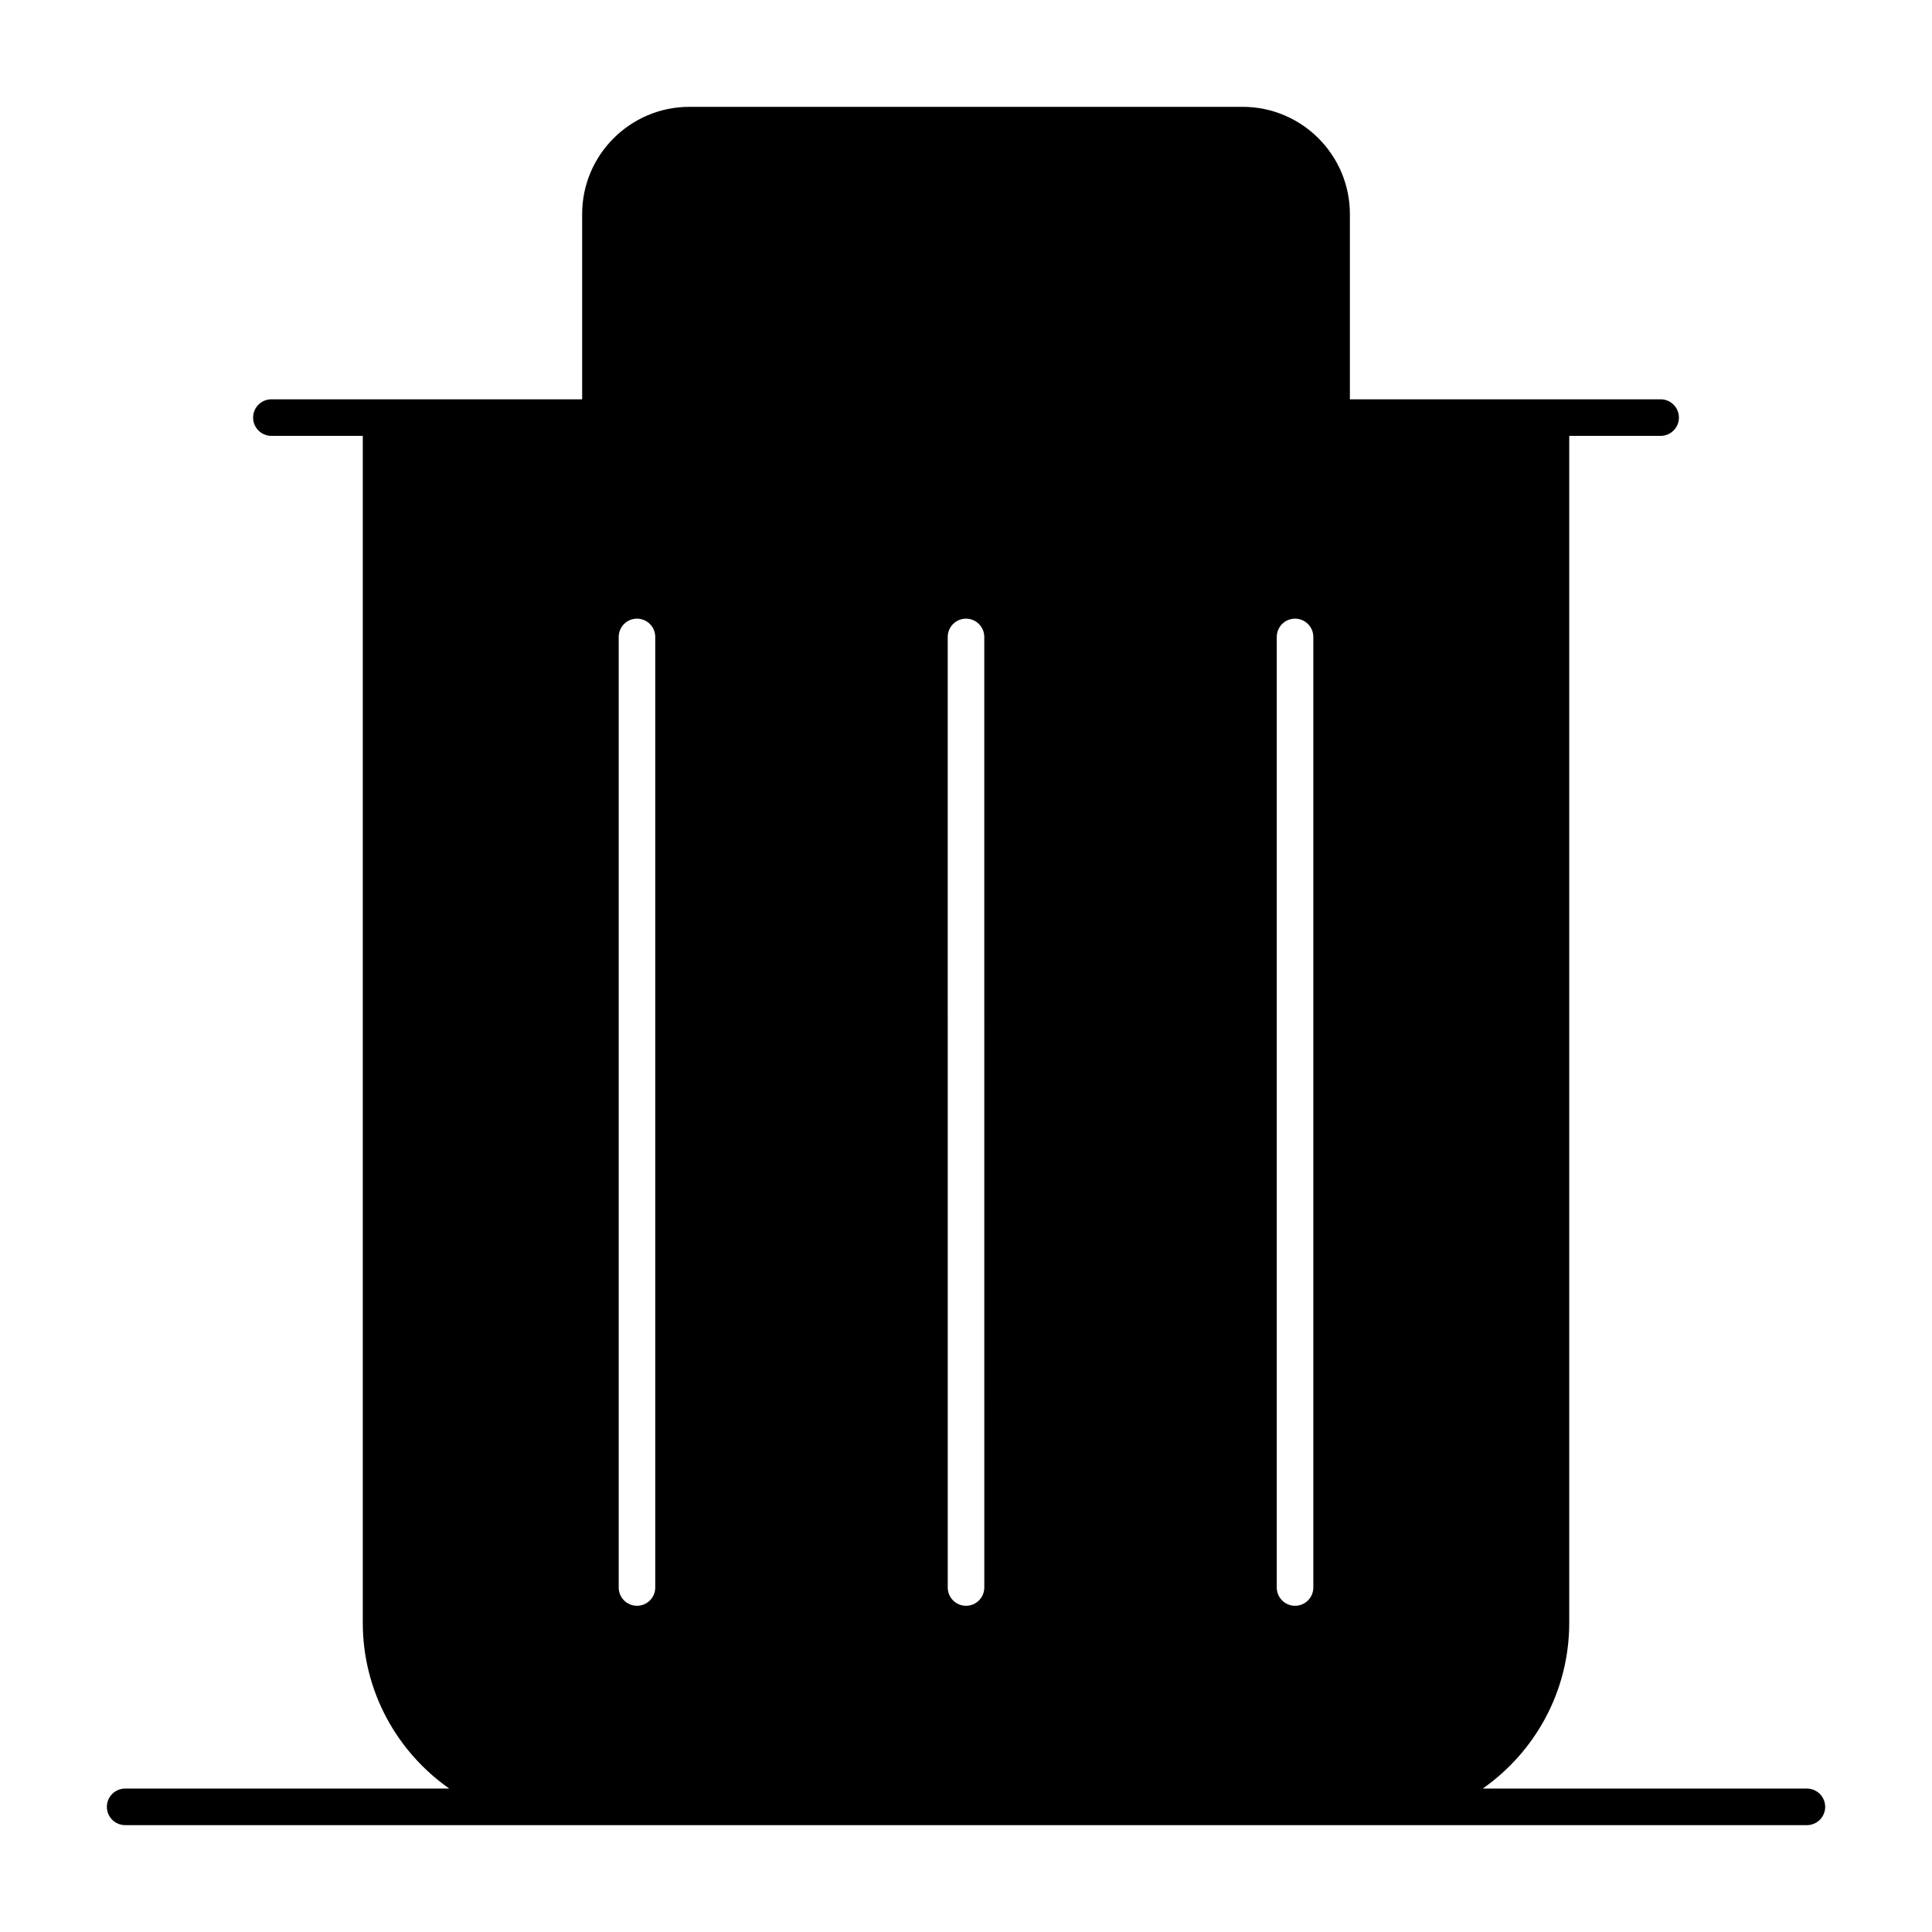
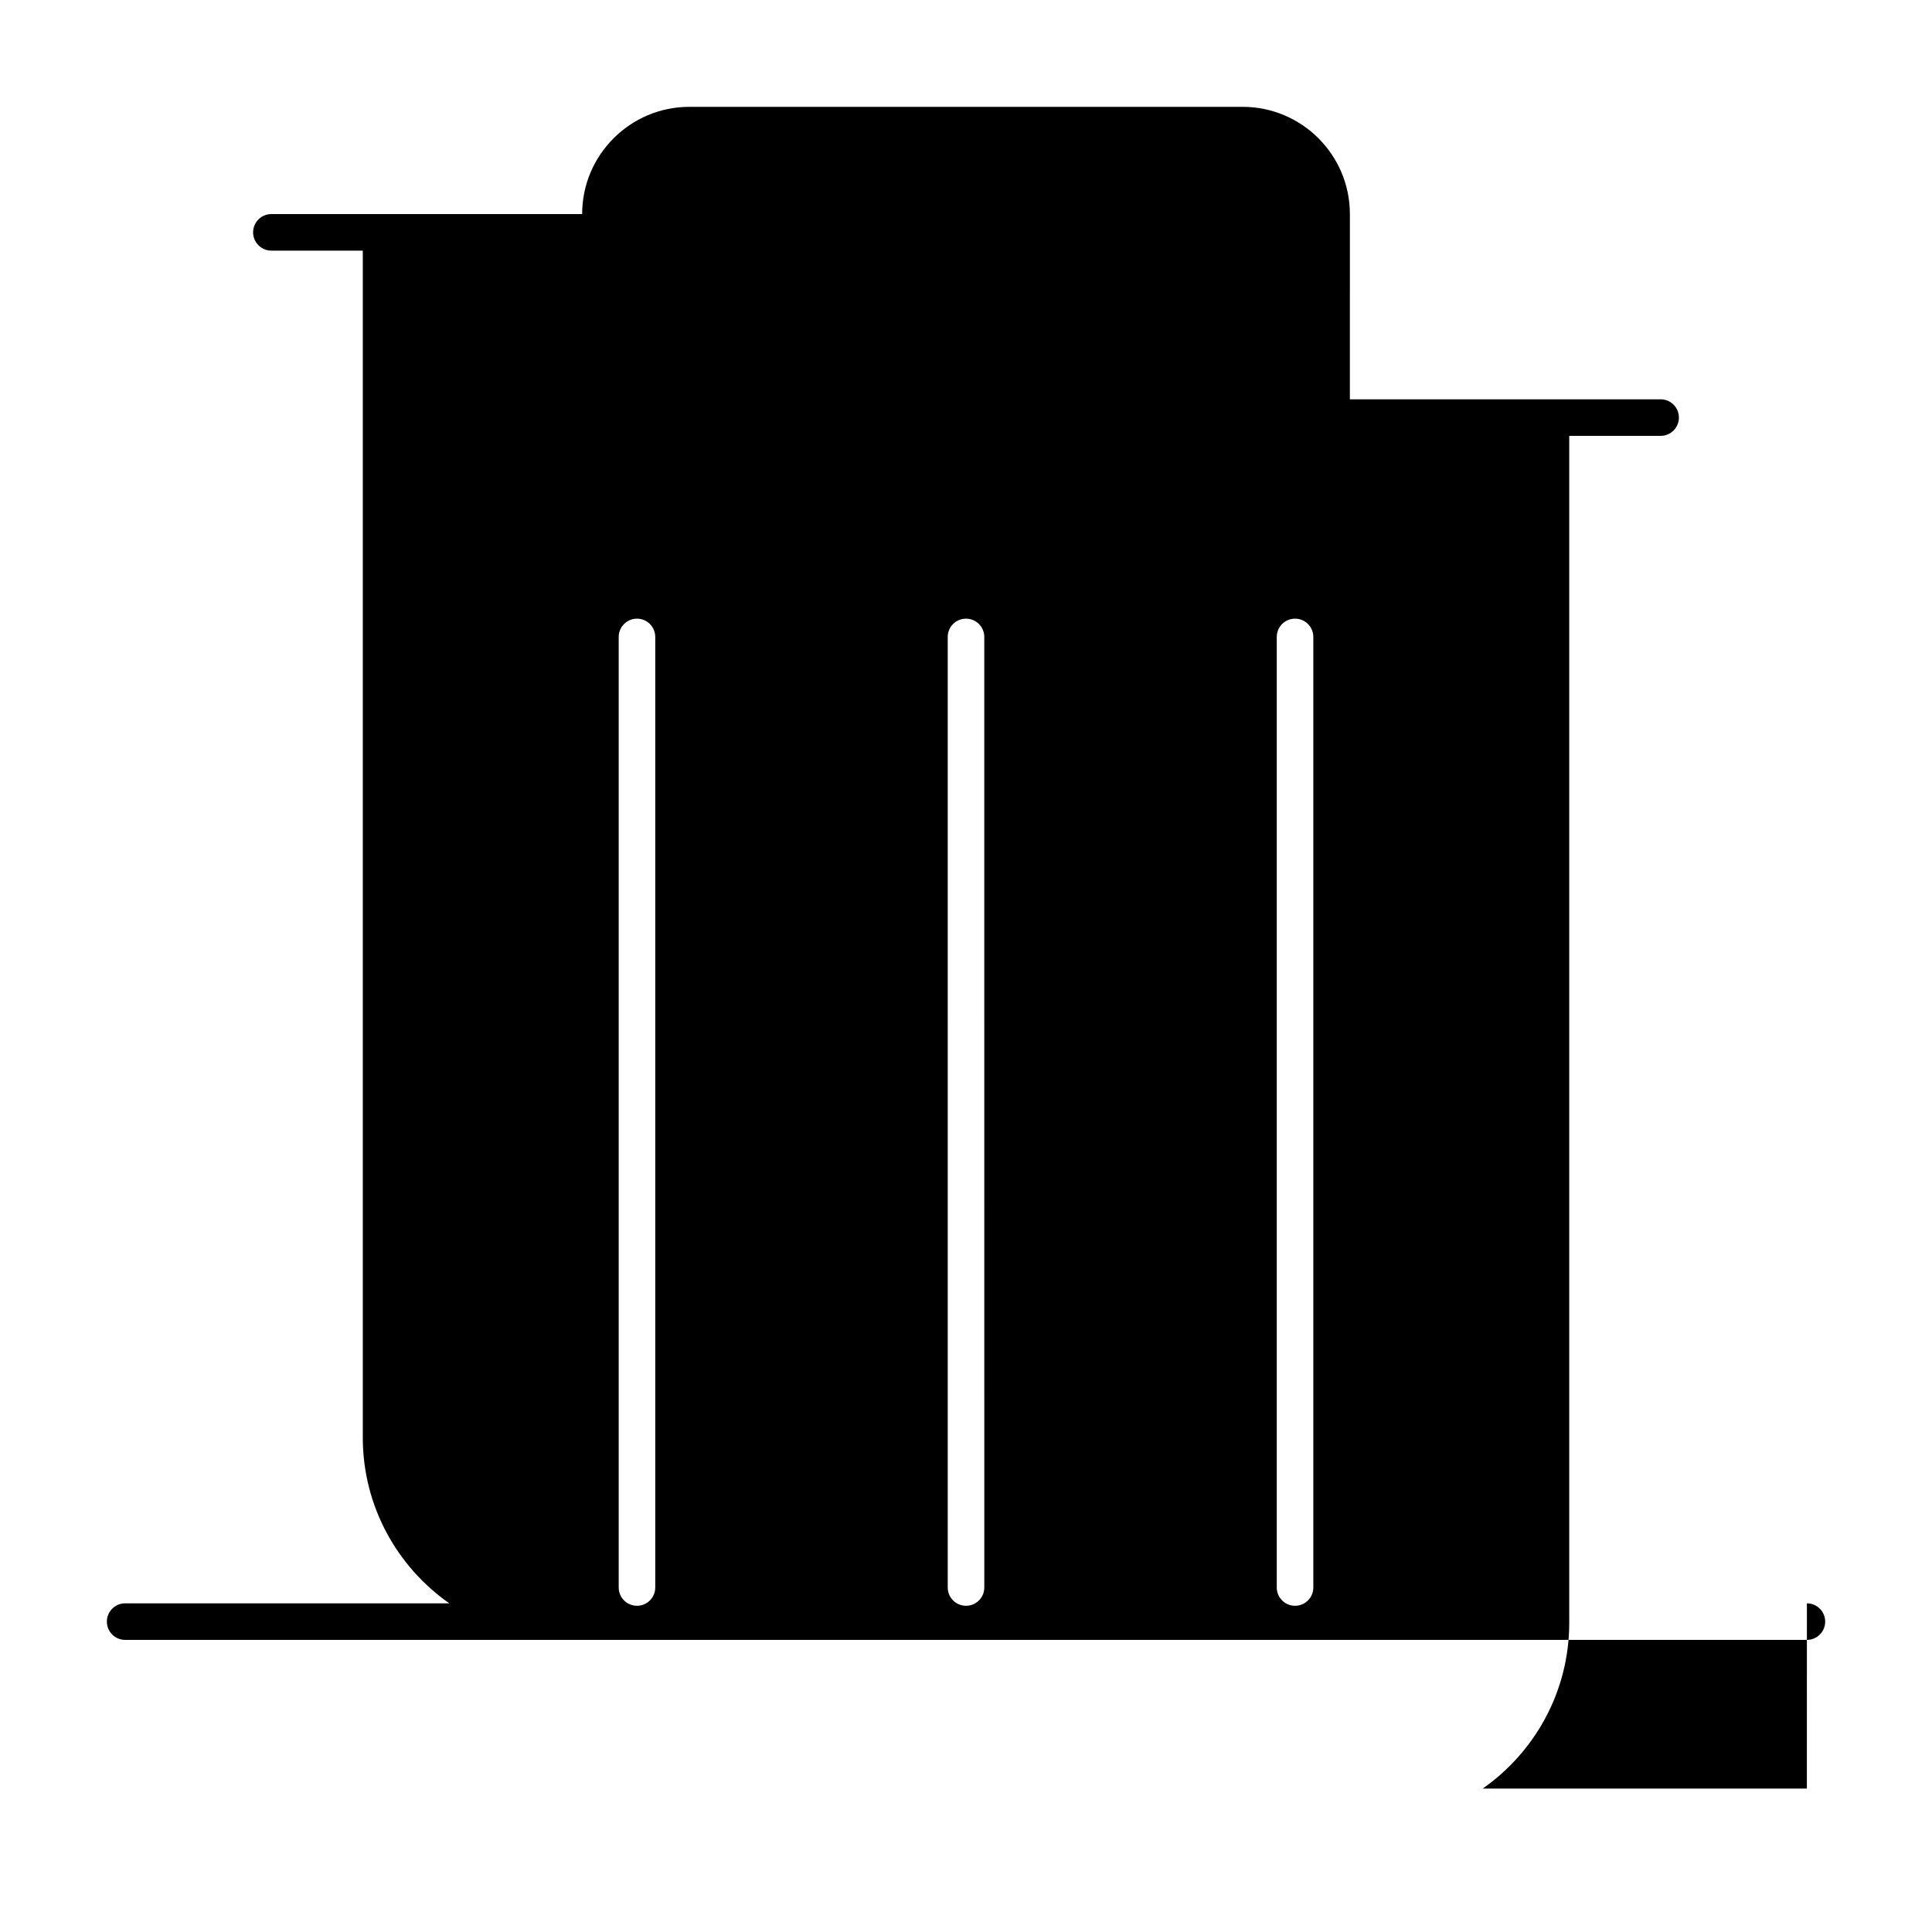
<svg xmlns="http://www.w3.org/2000/svg" fill="#000000" width="800px" height="800px" version="1.1" viewBox="144 144 512 512">
-   <path d="m622.84 617.99h-85.902c13.848-9.703 22.926-25.766 22.926-43.922v-314.56h24.223c2.676 0 4.844-2.168 4.844-4.844s-2.168-4.844-4.844-4.844h-82.355l0.004-49.09c0-15.668-12.75-28.418-28.422-28.418h-146.62c-15.672 0-28.418 12.75-28.418 28.418v49.09h-82.355c-2.676 0-4.844 2.168-4.844 4.844s2.168 4.844 4.844 4.844h24.223v314.56c0 18.152 9.078 34.219 22.926 43.922h-85.902c-2.676 0-4.844 2.168-4.844 4.844 0 2.676 2.168 4.844 4.844 4.844h329.09l116.59 0.004c2.676 0 4.844-2.168 4.844-4.844 0.004-2.68-2.168-4.848-4.844-4.848zm-305.19-53.285c0 2.676-2.168 4.844-4.844 4.844s-4.844-2.168-4.844-4.844v-251.91c0-2.676 2.168-4.844 4.844-4.844s4.844 2.168 4.844 4.844zm87.199 0c0 2.676-2.168 4.844-4.844 4.844s-4.844-2.168-4.844-4.844l-0.004-251.91c0-2.676 2.168-4.844 4.844-4.844 2.676 0 4.844 2.168 4.844 4.844zm87.195 0c0 2.676-2.168 4.844-4.844 4.844-2.676 0-4.844-2.168-4.844-4.844v-251.91c0-2.676 2.168-4.844 4.844-4.844 2.676 0 4.844 2.168 4.844 4.844z" />
+   <path d="m622.84 617.99h-85.902c13.848-9.703 22.926-25.766 22.926-43.922v-314.56h24.223c2.676 0 4.844-2.168 4.844-4.844s-2.168-4.844-4.844-4.844h-82.355l0.004-49.09c0-15.668-12.75-28.418-28.422-28.418h-146.62c-15.672 0-28.418 12.75-28.418 28.418h-82.355c-2.676 0-4.844 2.168-4.844 4.844s2.168 4.844 4.844 4.844h24.223v314.56c0 18.152 9.078 34.219 22.926 43.922h-85.902c-2.676 0-4.844 2.168-4.844 4.844 0 2.676 2.168 4.844 4.844 4.844h329.09l116.59 0.004c2.676 0 4.844-2.168 4.844-4.844 0.004-2.68-2.168-4.848-4.844-4.848zm-305.19-53.285c0 2.676-2.168 4.844-4.844 4.844s-4.844-2.168-4.844-4.844v-251.91c0-2.676 2.168-4.844 4.844-4.844s4.844 2.168 4.844 4.844zm87.199 0c0 2.676-2.168 4.844-4.844 4.844s-4.844-2.168-4.844-4.844l-0.004-251.91c0-2.676 2.168-4.844 4.844-4.844 2.676 0 4.844 2.168 4.844 4.844zm87.195 0c0 2.676-2.168 4.844-4.844 4.844-2.676 0-4.844-2.168-4.844-4.844v-251.91c0-2.676 2.168-4.844 4.844-4.844 2.676 0 4.844 2.168 4.844 4.844z" />
</svg>